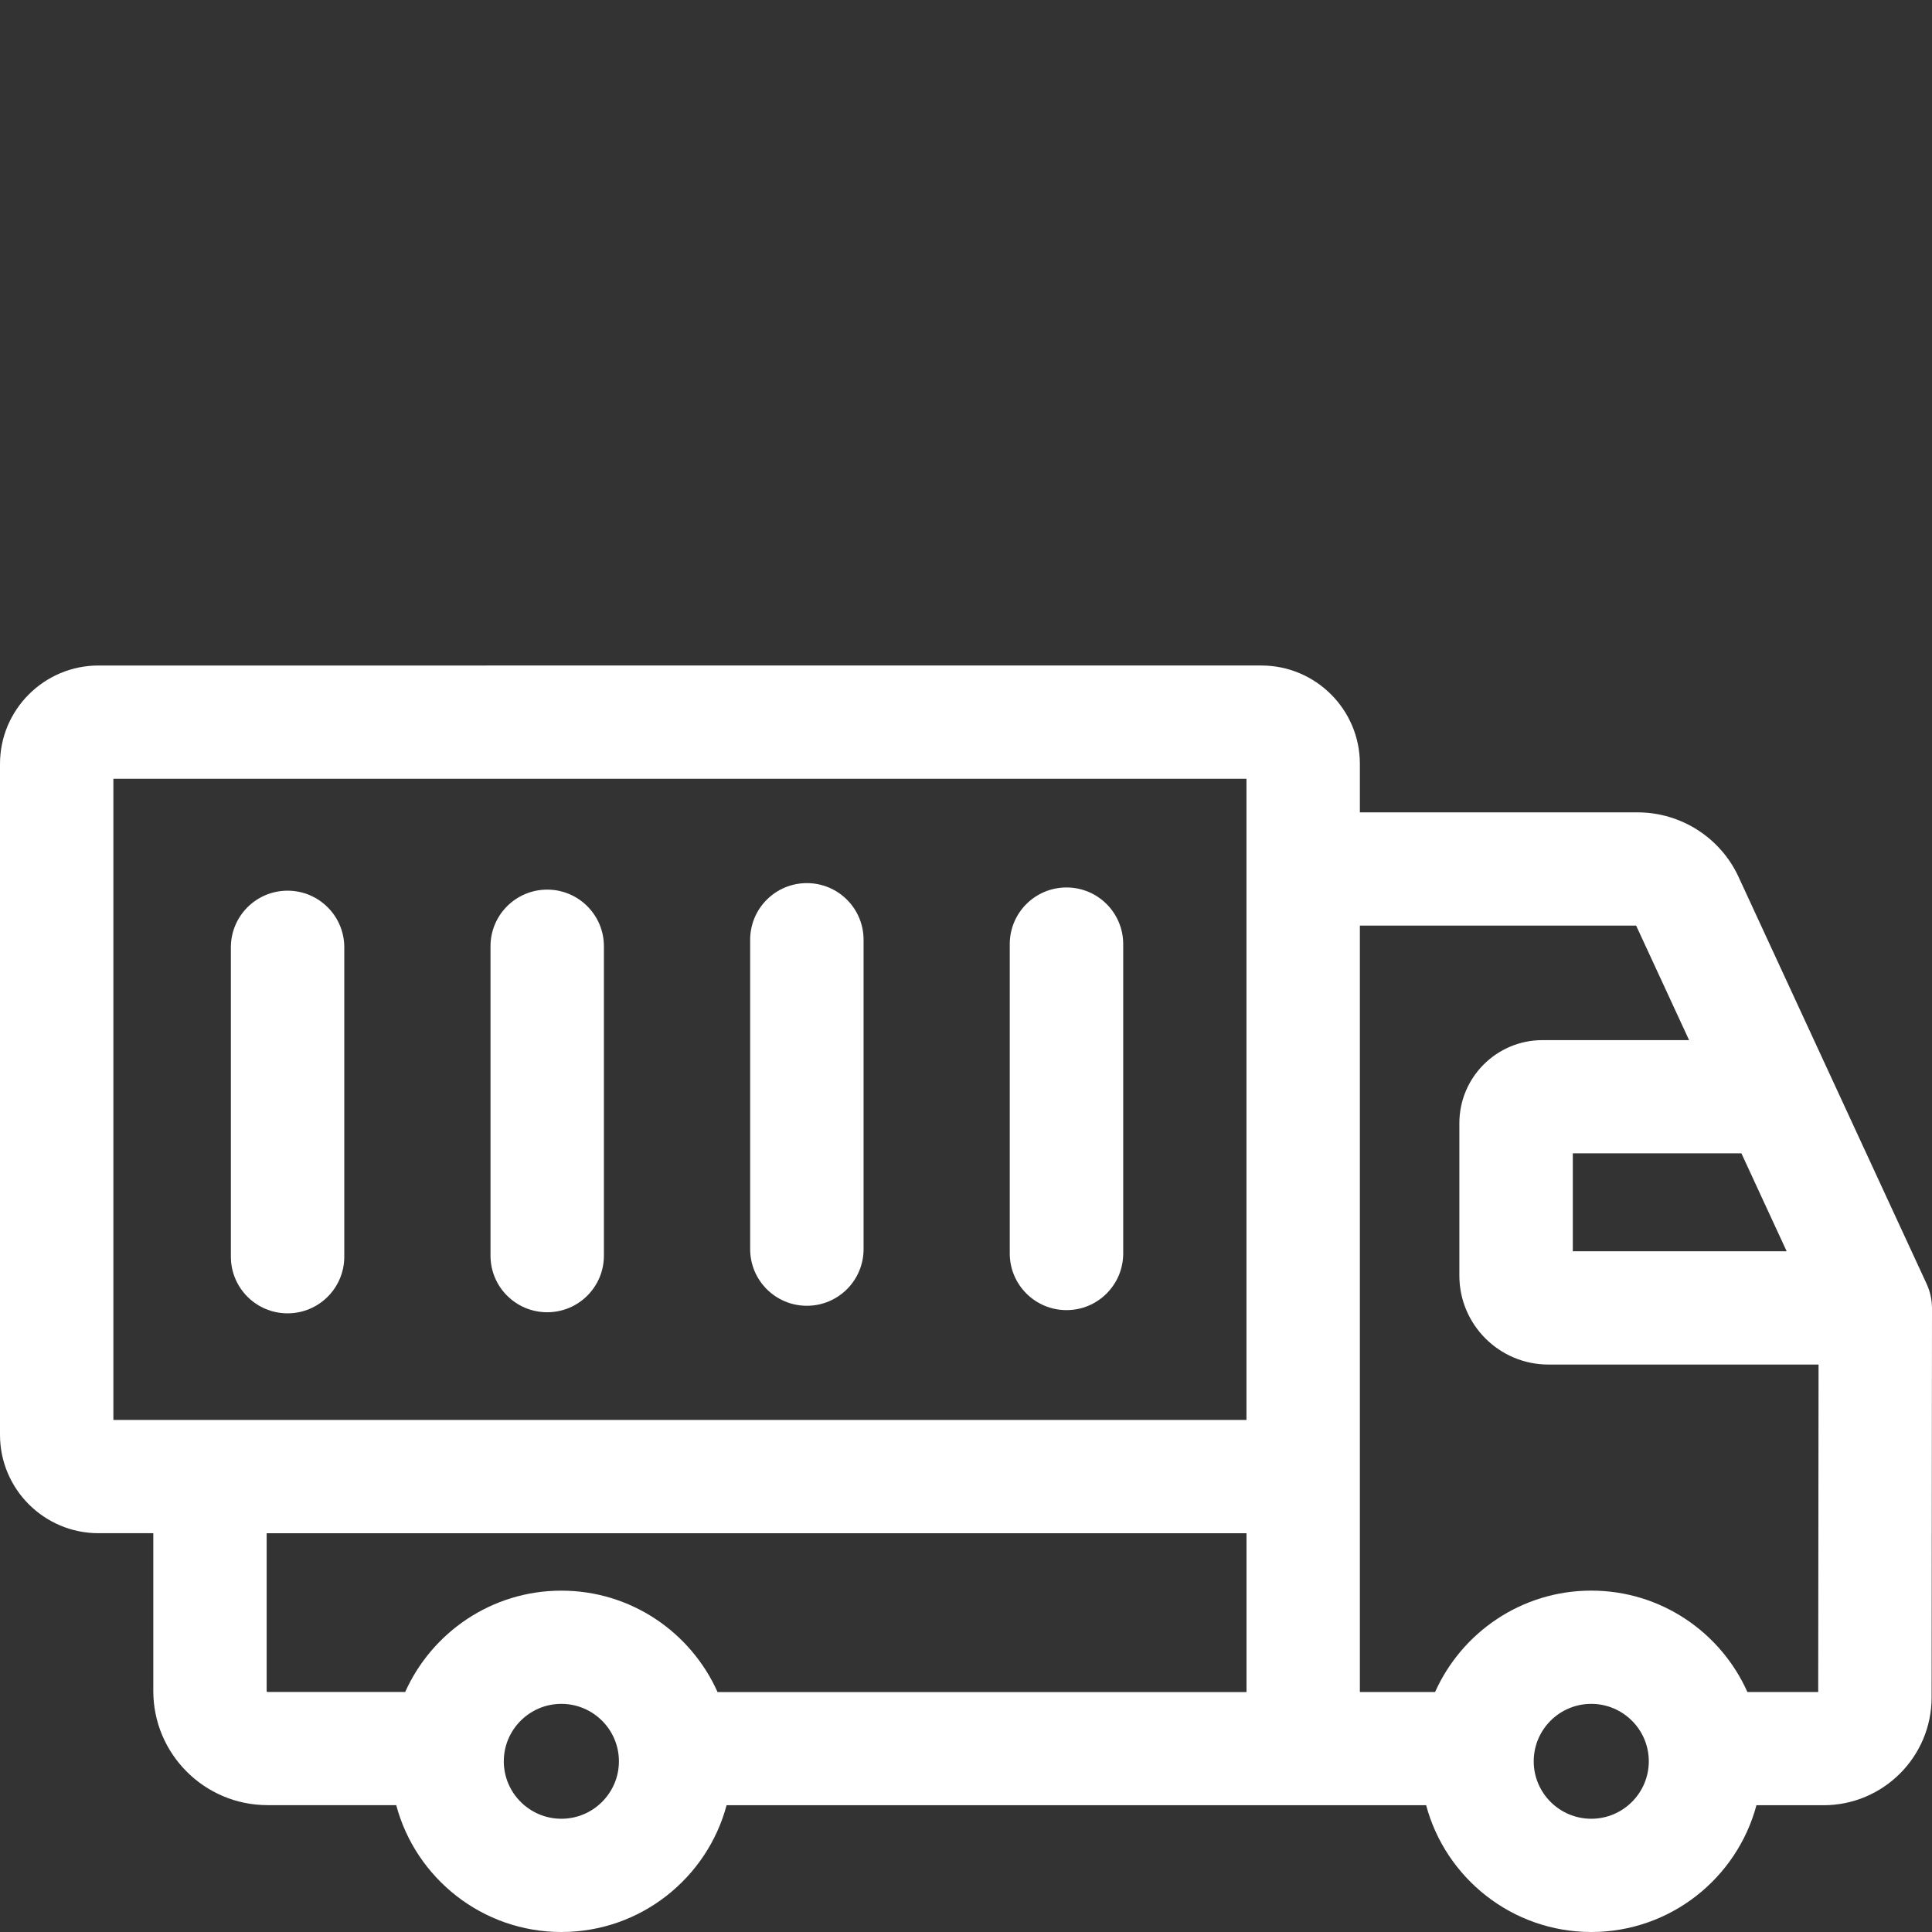
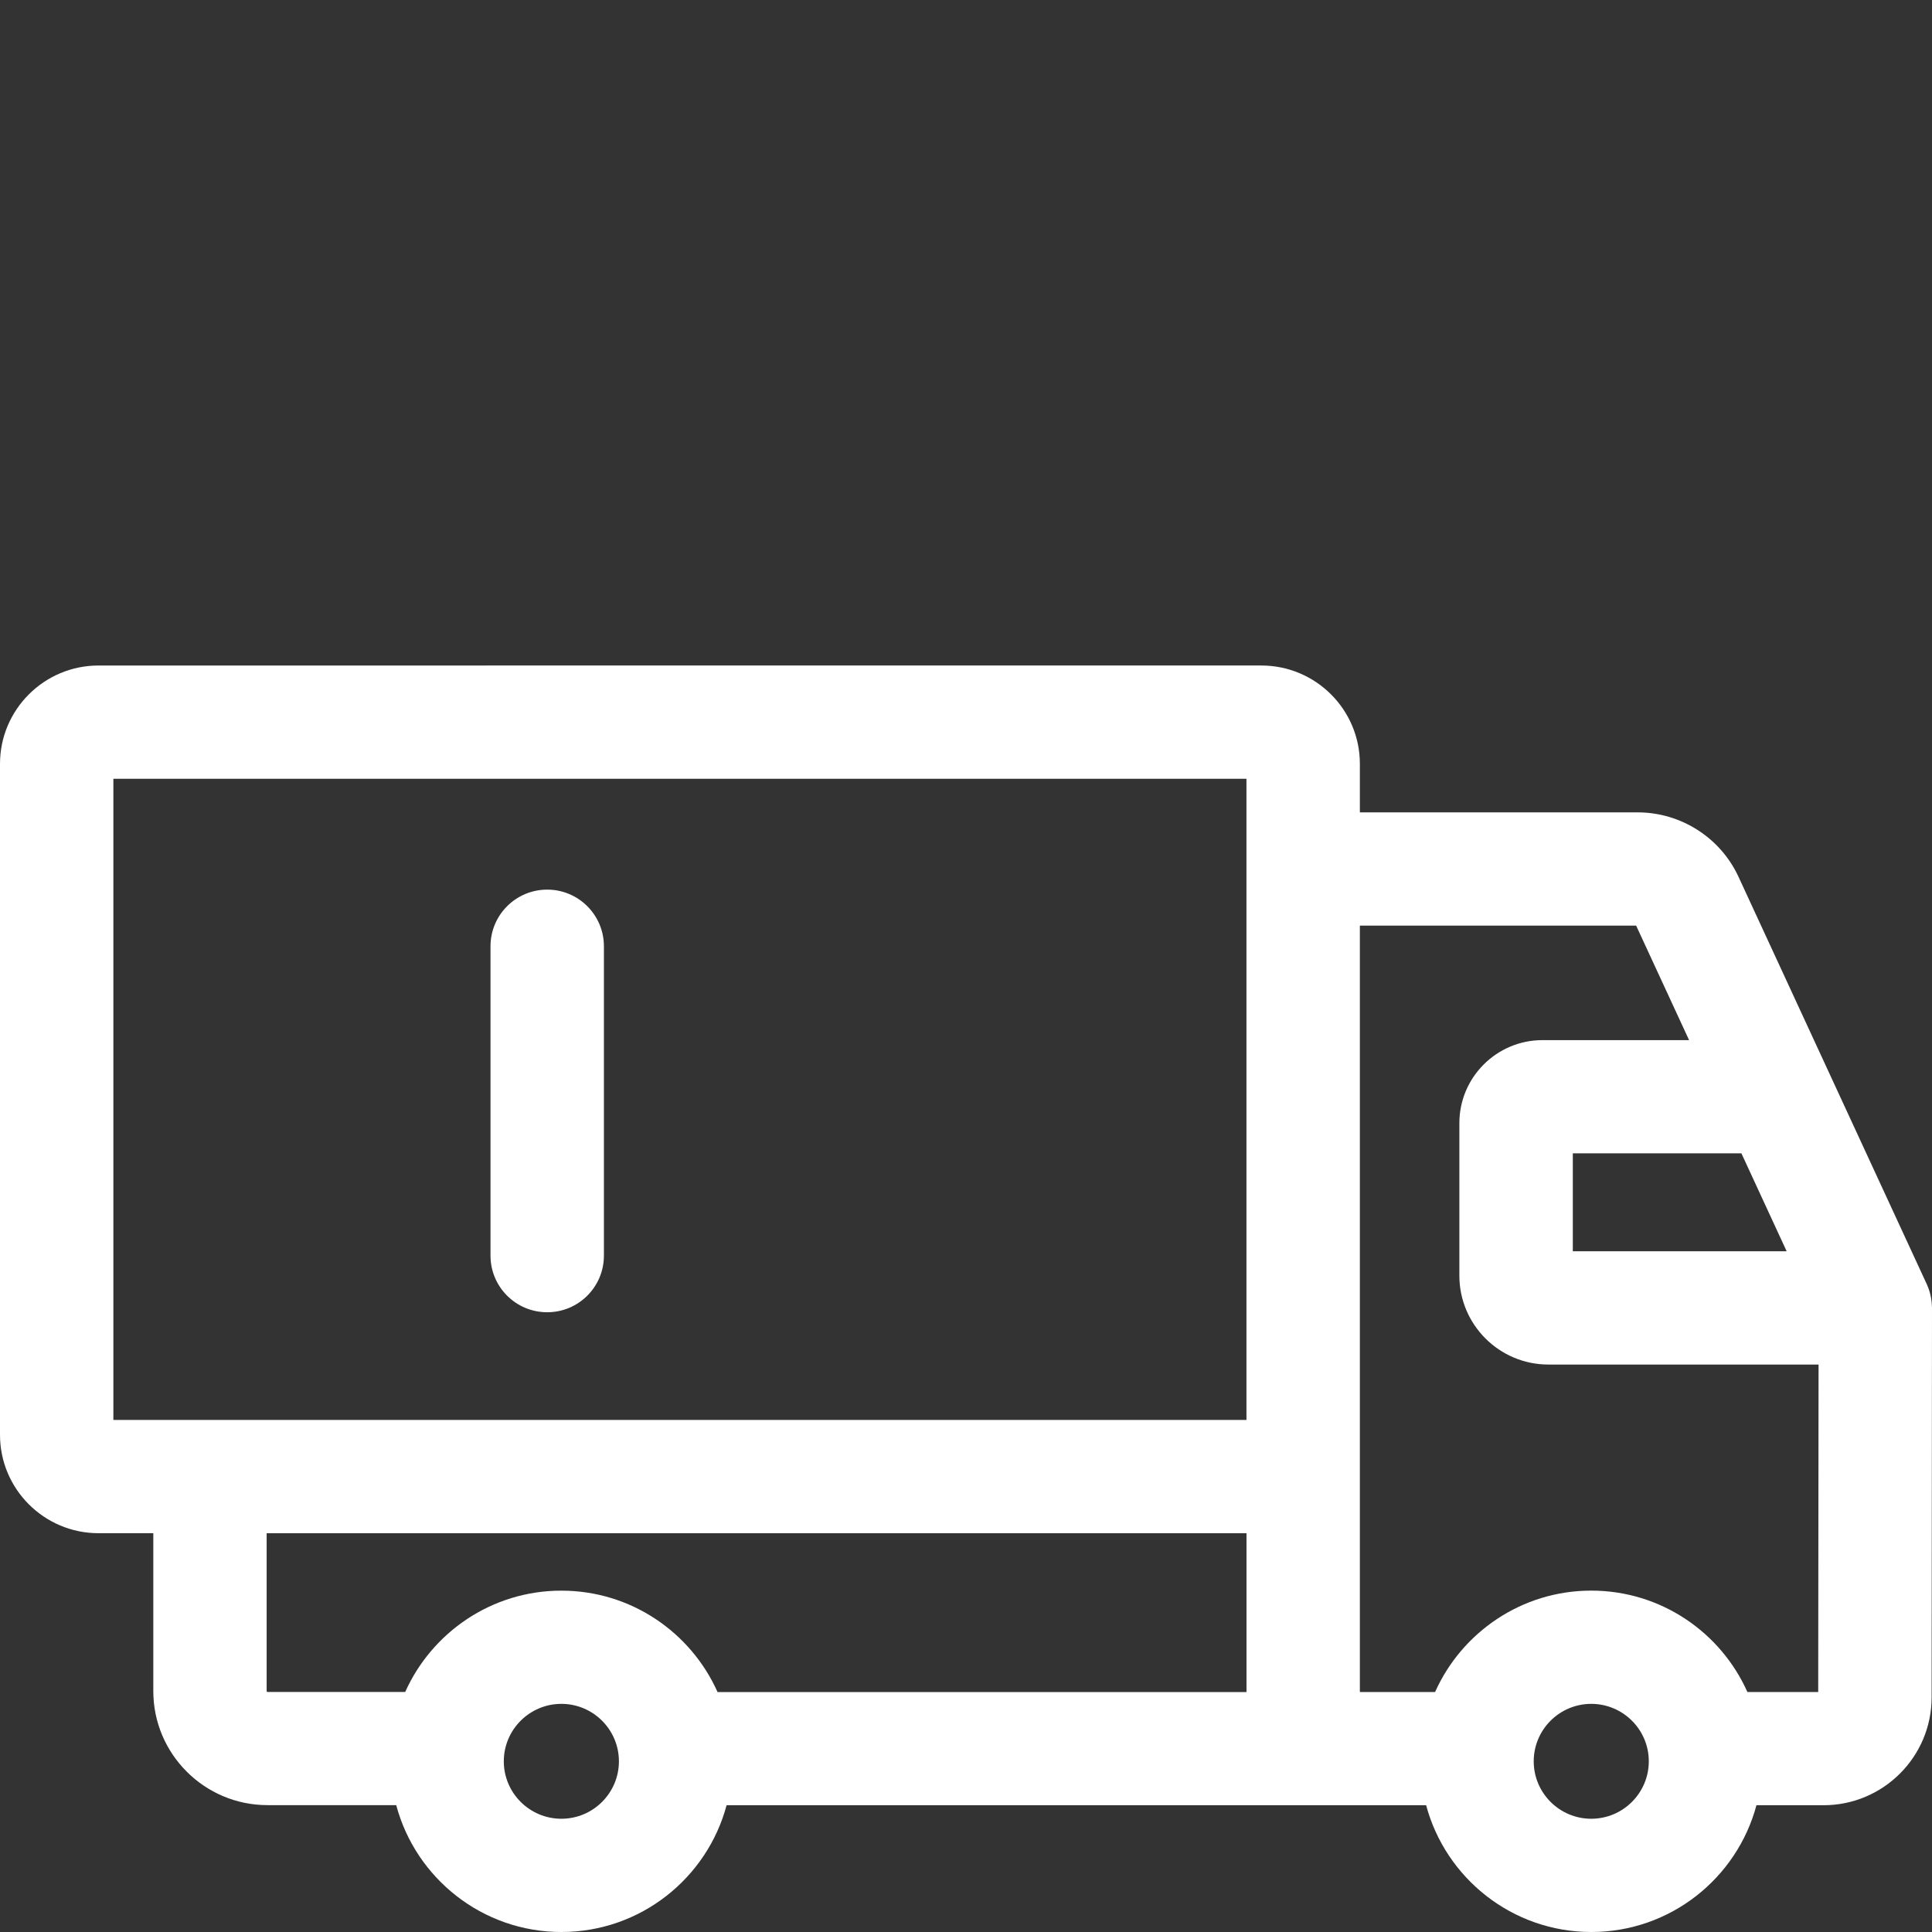
<svg xmlns="http://www.w3.org/2000/svg" version="1.1" id="Layer_1" x="0px" y="0px" width="60px" height="60px" viewBox="10 0 60 60" enable-background="new 10 0 60 60" xml:space="preserve">
  <rect x="10" y="0" width="60" height="60" fill="#333333" stroke="none" />
  <g>
    <path fill="#FFFFFF" d="M69.999,40.597c-0.004-0.183-0.036-0.443-0.161-0.715L63.99,27.228c-0.561-1.213-1.789-1.999-3.128-1.999   h-8.63v-1.507c0-1.684-1.372-3.054-3.059-3.054H13.059c-1.687,0-3.059,1.37-3.059,3.054v20.838c0,1.685,1.372,3.055,3.059,3.055   h1.702v4.904c0,1.952,1.59,3.541,3.546,3.541h3.998C22.908,58.326,24.979,60,27.435,60s4.525-1.673,5.13-3.937h21.725   C54.895,58.327,56.965,60,59.42,60c2.454,0,4.523-1.673,5.128-3.937h2.085c1.848,0,3.354-1.501,3.355-3.348L70,40.62   C70,40.613,69.999,40.605,69.999,40.597L69.999,40.597z M65.486,38.859h-6.641v-3.041h5.236L65.486,38.859z M13.521,24.185h35.189   v19.913H13.521V24.185L13.521,24.185z M18.281,52.52v-4.904h30.43v4.932H32.284c-0.829-1.854-2.689-3.149-4.851-3.149   c-2.159,0-4.019,1.295-4.849,3.146h-4.278C18.292,52.544,18.281,52.532,18.281,52.52L18.281,52.52z M27.434,56.483   c-0.985,0-1.788-0.8-1.788-1.784s0.803-1.784,1.788-1.784c0.985,0,1.787,0.8,1.787,1.784C29.221,55.683,28.42,56.483,27.434,56.483   z M59.418,56.483c-0.985,0-1.787-0.8-1.787-1.784s0.801-1.784,1.787-1.784c0.985,0,1.787,0.8,1.787,1.784   C61.205,55.683,60.403,56.483,59.418,56.483z M66.466,52.547h-2.199c-0.827-1.854-2.689-3.149-4.849-3.149   c-2.161,0-4.022,1.297-4.85,3.149h-2.336V28.746h8.58l1.644,3.556h-4.553c-1.423,0-2.581,1.155-2.581,2.577v4.738   c0,1.521,1.24,2.76,2.764,2.76h8.391L66.466,52.547z" />
-     <path fill="#FFFFFF" d="M18.931,40.787c0.973,0,1.761-0.788,1.761-1.759V29.42c0-0.972-0.788-1.759-1.761-1.759   s-1.761,0.787-1.761,1.759v9.609C17.17,39.999,17.958,40.787,18.931,40.787z" />
    <path fill="#FFFFFF" d="M26.994,40.753c0.973,0,1.761-0.787,1.761-1.758v-9.608c0-0.971-0.788-1.759-1.761-1.759   c-0.973,0-1.761,0.788-1.761,1.759v9.609C25.234,39.967,26.021,40.753,26.994,40.753z" />
-     <path fill="#FFFFFF" d="M35.058,40.552c0.973,0,1.761-0.787,1.761-1.758v-9.609c0-0.972-0.788-1.759-1.761-1.759   s-1.761,0.787-1.761,1.759v9.609C33.297,39.765,34.085,40.552,35.058,40.552z" />
-     <path fill="#FFFFFF" d="M43.121,40.687c0.973,0,1.761-0.788,1.761-1.76v-9.607c0-0.972-0.788-1.759-1.761-1.759   s-1.762,0.787-1.762,1.759v9.609C41.359,39.898,42.148,40.687,43.121,40.687z" />
  </g>
</svg>